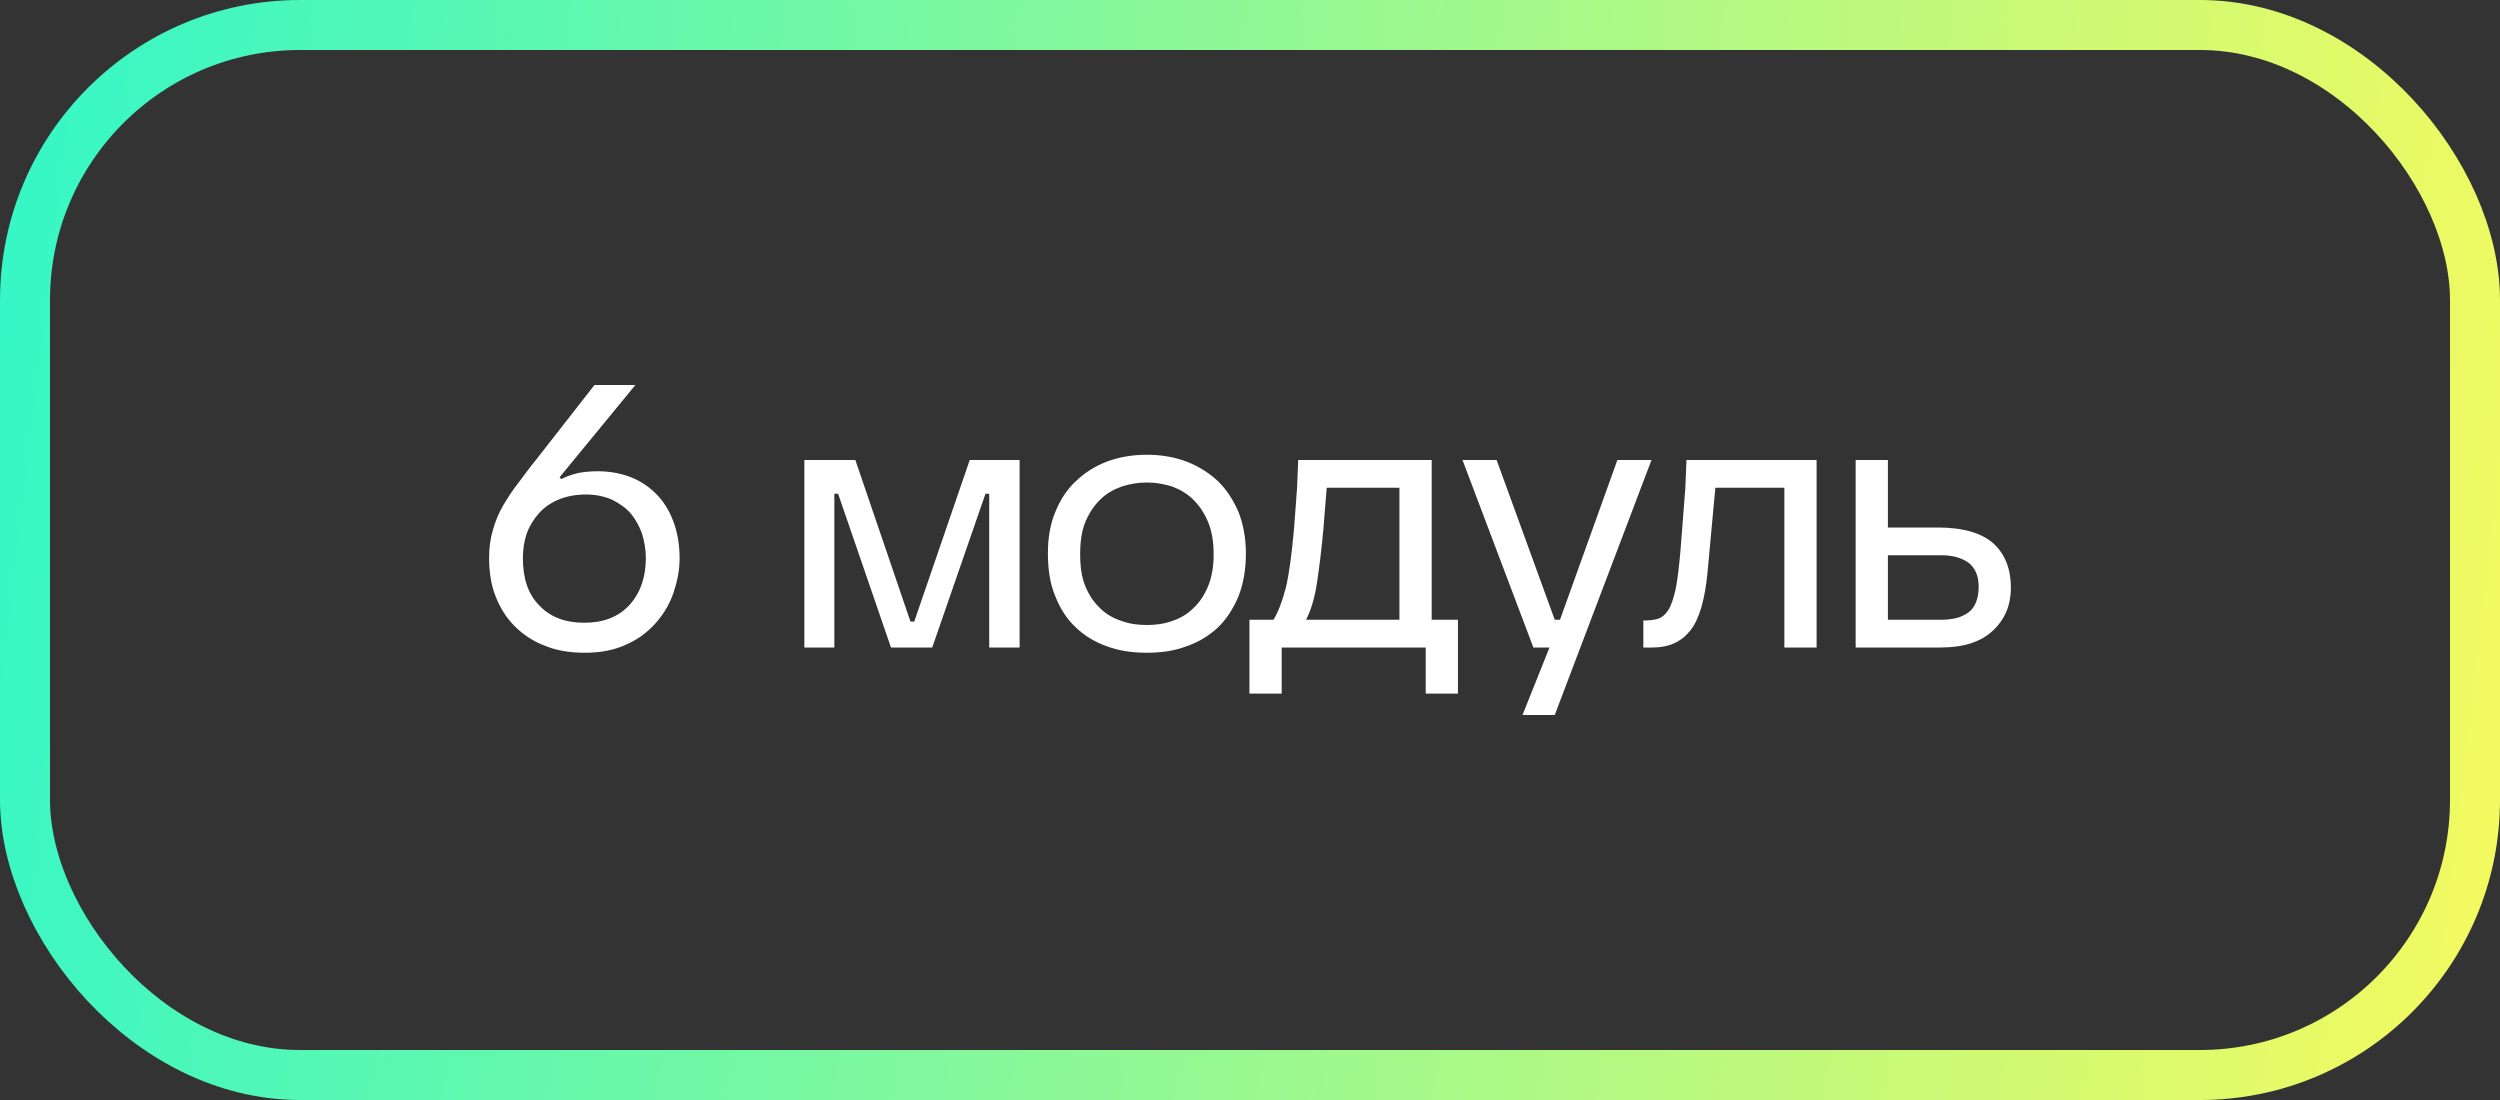
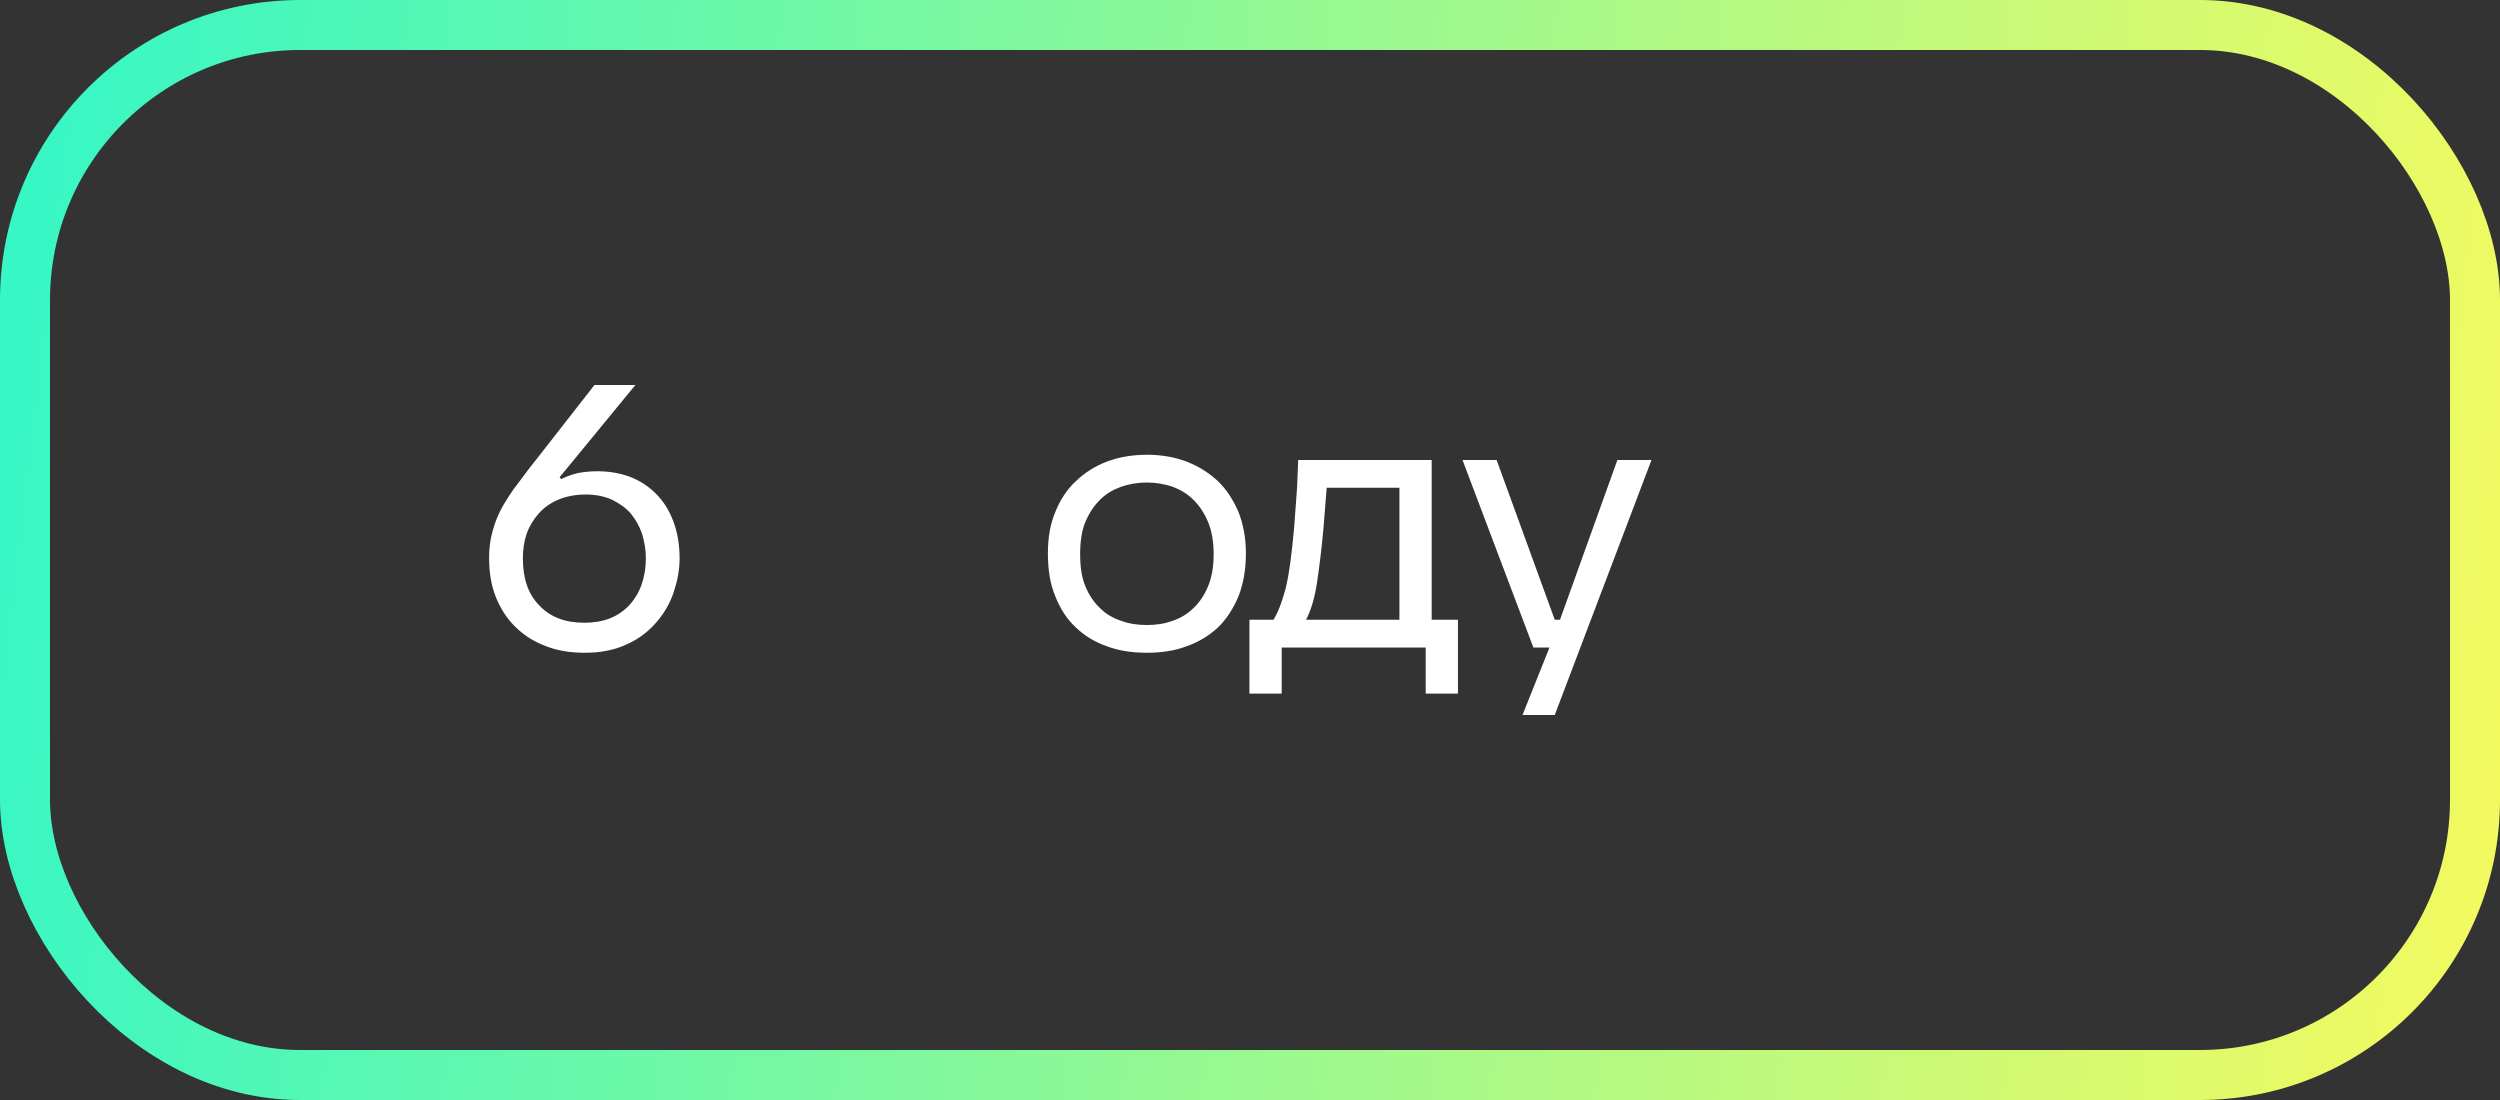
<svg xmlns="http://www.w3.org/2000/svg" width="100" height="44" viewBox="0 0 100 44" fill="none">
  <rect x="0" y="0" width="100" height="44" fill="#333333" stroke="none" />
  <rect x="1" y="1" width="98" height="42" rx="11.003" stroke="url(#paint0_linear_122_1549)" stroke-width="2" />
  <path d="M19.564 22.315C19.564 21.925 19.61 21.55 19.715 21.205C19.805 20.875 19.939 20.545 20.119 20.23C20.299 19.93 20.494 19.615 20.735 19.315C20.959 19.015 21.2 18.685 21.47 18.355L23.779 15.4H25.415L22.384 19.09L22.445 19.165C22.654 19.06 22.864 18.985 23.105 18.925C23.329 18.88 23.599 18.85 23.899 18.85C24.364 18.85 24.799 18.925 25.204 19.075C25.595 19.225 25.939 19.45 26.239 19.75C26.54 20.05 26.765 20.41 26.93 20.845C27.095 21.28 27.184 21.775 27.184 22.345C27.184 22.795 27.095 23.245 26.945 23.695C26.794 24.145 26.555 24.55 26.239 24.91C25.924 25.27 25.535 25.57 25.055 25.78C24.575 26.005 24.02 26.11 23.39 26.11C22.79 26.11 22.25 26.02 21.785 25.825C21.305 25.645 20.915 25.375 20.584 25.045C20.255 24.715 20 24.31 19.82 23.845C19.64 23.38 19.564 22.87 19.564 22.315ZM25.834 22.315C25.834 21.985 25.774 21.67 25.684 21.355C25.579 21.055 25.43 20.785 25.235 20.545C25.04 20.32 24.785 20.14 24.485 19.99C24.184 19.855 23.825 19.78 23.434 19.78C23.015 19.78 22.64 19.855 22.325 19.99C22.009 20.125 21.755 20.305 21.544 20.545C21.334 20.785 21.169 21.055 21.064 21.355C20.959 21.67 20.915 22 20.915 22.33C20.915 23.14 21.125 23.77 21.575 24.22C22.009 24.685 22.61 24.91 23.375 24.91C24.125 24.91 24.724 24.685 25.174 24.205C25.61 23.725 25.834 23.095 25.834 22.315Z" fill="white" />
-   <path d="M34.214 18.4L36.419 24.865H36.569L38.789 18.4H40.784V25.9H39.569V19.75H39.419L37.289 25.9H35.639L33.524 19.75H33.374V25.9H32.174V18.4H34.214Z" fill="white" />
  <path d="M41.916 22.135C41.916 21.52 42.006 20.965 42.216 20.47C42.411 19.99 42.681 19.57 43.041 19.24C43.386 18.91 43.806 18.64 44.286 18.46C44.766 18.28 45.306 18.19 45.876 18.19C46.446 18.19 46.971 18.28 47.451 18.46C47.931 18.64 48.351 18.91 48.711 19.24C49.056 19.57 49.326 19.99 49.536 20.47C49.731 20.965 49.836 21.52 49.836 22.135C49.836 22.795 49.731 23.365 49.536 23.86C49.326 24.355 49.056 24.775 48.711 25.105C48.351 25.435 47.931 25.69 47.451 25.855C46.971 26.035 46.446 26.11 45.876 26.11C45.306 26.11 44.766 26.035 44.286 25.855C43.806 25.69 43.386 25.435 43.041 25.105C42.681 24.775 42.411 24.355 42.216 23.86C42.006 23.365 41.916 22.795 41.916 22.135ZM48.546 22.165C48.546 21.67 48.471 21.235 48.321 20.875C48.171 20.515 47.976 20.23 47.736 19.99C47.496 19.75 47.211 19.585 46.896 19.465C46.566 19.36 46.236 19.3 45.876 19.3C45.516 19.3 45.171 19.36 44.856 19.465C44.526 19.585 44.241 19.75 44.001 19.99C43.761 20.23 43.566 20.515 43.416 20.875C43.266 21.235 43.206 21.67 43.206 22.165C43.206 22.675 43.266 23.095 43.416 23.455C43.566 23.815 43.761 24.1 44.001 24.325C44.241 24.565 44.526 24.73 44.856 24.835C45.171 24.955 45.516 25 45.876 25C46.236 25 46.566 24.955 46.896 24.835C47.211 24.73 47.496 24.565 47.736 24.325C47.976 24.1 48.171 23.815 48.321 23.455C48.471 23.095 48.546 22.675 48.546 22.165Z" fill="white" />
  <path d="M50.938 24.79C51.117 24.505 51.282 24.085 51.432 23.515C51.568 22.945 51.672 22.15 51.763 21.13L51.883 19.51L51.928 18.4H57.267V24.79H58.318V27.745H57.028V25.9H51.267V27.745H49.977V24.79H50.938ZM55.977 19.51H53.068L52.932 21.205C52.858 22.015 52.767 22.72 52.678 23.32C52.587 23.92 52.438 24.415 52.242 24.79H55.977V19.51Z" fill="white" />
  <path d="M61.335 25.9L58.5 18.4H59.865L62.19 24.79H62.4L64.695 18.4H66.06L62.19 28.6H60.9L61.98 25.9H61.335Z" fill="white" />
-   <path d="M65.734 24.82C65.944 24.82 66.124 24.805 66.289 24.76C66.454 24.715 66.604 24.595 66.724 24.415C66.844 24.235 66.934 23.95 67.024 23.575C67.099 23.2 67.159 22.69 67.219 22.03L67.414 19.51L67.459 18.4H72.664V25.9H71.374V19.51H68.614L68.299 22.915C68.194 23.995 67.969 24.775 67.609 25.225C67.249 25.675 66.754 25.9 66.109 25.9H65.734V24.82Z" fill="white" />
-   <path d="M75.516 18.4V21.1H77.511C78.531 21.1 79.281 21.325 79.746 21.745C80.196 22.165 80.436 22.75 80.436 23.5C80.436 24.205 80.196 24.775 79.716 25.225C79.236 25.675 78.546 25.9 77.631 25.9H74.226V18.4H75.516ZM75.516 22.21V24.79H77.661C78.096 24.79 78.456 24.7 78.726 24.505C78.996 24.31 79.146 23.965 79.146 23.47C79.146 23.035 79.011 22.72 78.741 22.51C78.471 22.315 78.111 22.21 77.661 22.21H75.516Z" fill="white" />
  <defs>
    <linearGradient id="paint0_linear_122_1549" x1="-1.342" y1="-2.65125e-07" x2="104.166" y2="12.414" gradientUnits="userSpaceOnUse">
      <stop stop-color="#31F7C8" />
      <stop offset="1" stop-color="#F6FA5E" />
    </linearGradient>
  </defs>
</svg>